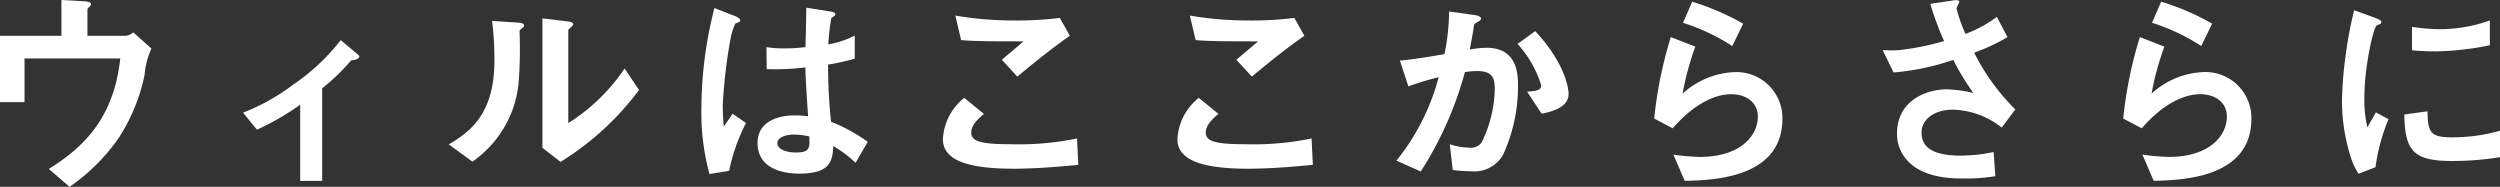
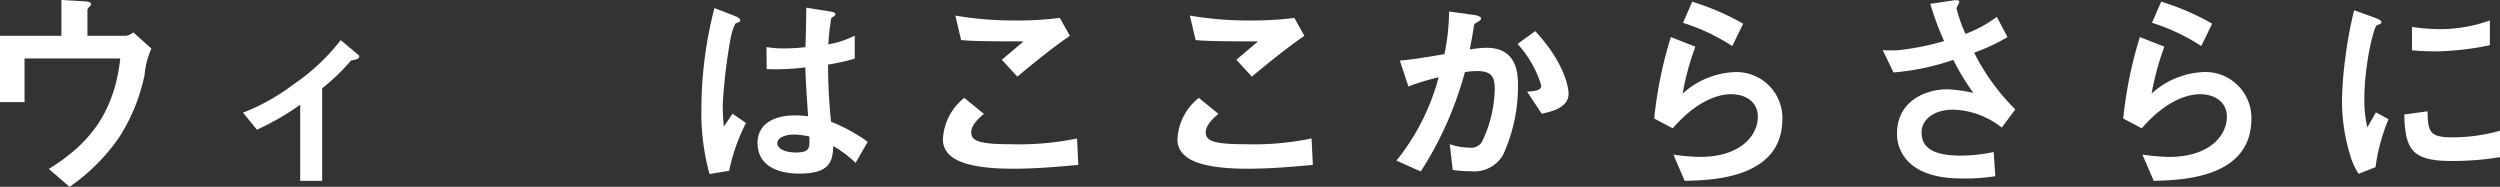
<svg xmlns="http://www.w3.org/2000/svg" width="217.519" height="16.254" viewBox="0 0 217.519 16.254">
  <rect x="0" y="0" width="217.519" height="16.254" fill="#333333" stroke="none" />
  <defs>
    <clipPath id="clip-path">
      <rect id="長方形_40" data-name="長方形 40" width="217.519" height="16.254" transform="translate(0 0)" fill="none" />
    </clipPath>
  </defs>
  <g id="グループ_18" data-name="グループ 18" transform="translate(0 0)">
    <g id="グループ_17" data-name="グループ 17" clip-path="url(#clip-path)">
      <path id="パス_76" data-name="パス 76" d="M12.58,6.513a15.954,15.954,0,0,1-2.227,5.455,16.815,16.815,0,0,1-4.3,4.286L4.249,14.7c3.21-2,5.659-4.565,6.216-9.612H2.134v3.8H0V3.117H5.344V0L7.31.112c.39.018.613.092.613.259,0,.038-.019.093-.13.2-.149.148-.186.2-.186.3V3.117h3.322a1.223,1.223,0,0,0,.668-.3l1.577,1.41a6.894,6.894,0,0,0-.594,2.282" fill="#fff" />
      <path id="パス_77" data-name="パス 77" d="M30.554,5.251a17.9,17.9,0,0,1-2.523,2.431v8.052H26.119V9.11a22.088,22.088,0,0,1-3.766,2.171L21.147,9.8a18.085,18.085,0,0,0,4.379-2.449,17.986,17.986,0,0,0,4.119-3.86l1.484,1.243c.074.056.13.112.13.186,0,.26-.557.315-.7.334" fill="#fff" />
-       <path id="パス_78" data-name="パス 78" d="M45.336,2.523c-.13.112-.13.149-.13.242a38.739,38.739,0,0,1-.092,4.564,9.457,9.457,0,0,1-4.008,6.735l-2.059-1.5c1.781-1.04,3.97-2.617,3.97-7.237a27.084,27.084,0,0,0-.2-3.507l2.245.149c.334.018.539.074.539.278,0,.074-.038.093-.261.278m3.434,11.56-1.578-1.225V1.6l2.152.259c.167.019.52.056.52.242,0,.074-.037.13-.2.278,0,.019-.222.2-.222.223v8.108a16.47,16.47,0,0,0,4.9-4.75L55.6,7.83a24.7,24.7,0,0,1-6.827,6.253" fill="#fff" />
      <path id="パス_79" data-name="パス 79" d="M63.441,14.862l-1.707.279a19.951,19.951,0,0,1-.705-5.752A35.159,35.159,0,0,1,62.161.7l1.8.7c.056.019.446.186.446.371a.161.161,0,0,1-.075.13,2.873,2.873,0,0,1-.352.149,5.261,5.261,0,0,0-.408,1.261,47.156,47.156,0,0,0-.687,5.752,18.227,18.227,0,0,0,.093,1.948l.761-1.113,1.169.8a16.264,16.264,0,0,0-1.466,4.156m11-.686A9.935,9.935,0,0,0,72.5,12.71c-.038,1.429-.409,2.394-2.932,2.394-.538,0-3.655,0-3.655-2.672,0-1.67,1.465-2.394,3.265-2.394.371,0,.761.037,1.132.074-.148-2.208-.2-2.987-.241-4.249a20.692,20.692,0,0,1-3.359.149L66.688,4.1a9.741,9.741,0,0,0,1.67.111A14.823,14.823,0,0,0,70.083,4.1c.038-1.392.038-1.6.075-3.433L72.236,1c.389.056.445.148.445.26,0,.092-.167.185-.352.3a21.244,21.244,0,0,0-.26,2.3,8.127,8.127,0,0,0,2.3-.76v2a17.4,17.4,0,0,1-2.32.519,45.726,45.726,0,0,0,.26,4.973A14.84,14.84,0,0,1,75.5,12.339ZM69.1,11.708c-.872,0-1.466.315-1.466.742s.538.817,1.633.817c1.225,0,1.187-.427,1.15-1.392a6.348,6.348,0,0,0-1.317-.167" fill="#fff" />
      <path id="パス_80" data-name="パス 80" d="M88.039,14.677c-1.652,0-4.305-.149-5.381-1.169a1.773,1.773,0,0,1-.613-1.448A4.871,4.871,0,0,1,83.9,8.516l1.707,1.392c-.464.39-1.1.965-1.1,1.6a.69.69,0,0,0,.26.594c.519.445,2.338.445,3.154.445a24.768,24.768,0,0,0,5.789-.5l.112,2.3c-1.633.148-3.637.334-5.789.334m.482-8.016L87.167,5.2l1.892-1.6c-3.08,0-4.342-.018-5.436-.111l-.5-2.134a30.017,30.017,0,0,0,5.009.427,30.021,30.021,0,0,0,4.082-.223l.872,1.559c-1.632,1.113-3.543,2.69-4.564,3.544" fill="#fff" />
      <path id="パス_81" data-name="パス 81" d="M108.444,14.677c-1.652,0-4.305-.149-5.381-1.169a1.773,1.773,0,0,1-.613-1.448,4.871,4.871,0,0,1,1.856-3.544l1.707,1.392c-.464.39-1.1.965-1.1,1.6a.69.69,0,0,0,.26.594c.519.445,2.338.445,3.154.445a24.768,24.768,0,0,0,5.789-.5l.112,2.3c-1.633.148-3.637.334-5.789.334m.482-8.016L107.572,5.2l1.892-1.6c-3.08,0-4.342-.018-5.436-.111l-.5-2.134a30.017,30.017,0,0,0,5.009.427,30.021,30.021,0,0,0,4.082-.223l.872,1.559c-1.632,1.113-3.543,2.69-4.564,3.544" fill="#fff" />
      <path id="パス_82" data-name="パス 82" d="M130.779,13.471A2.884,2.884,0,0,1,128,14.9a11.6,11.6,0,0,1-1.6-.112l-.26-2.245a5.182,5.182,0,0,0,1.67.3,1.142,1.142,0,0,0,1.113-.464,10.962,10.962,0,0,0,1.132-4.62c0-.983-.2-1.577-1.54-1.577a6.956,6.956,0,0,0-1.058.093,30.752,30.752,0,0,1-3.841,8.646l-2.115-.946a19.472,19.472,0,0,0,3.674-7.255,23.36,23.36,0,0,0-2.635.8L121.8,5.27c1.355-.111,3.062-.427,3.878-.557A19.133,19.133,0,0,0,126.084,1l2.264.316c.148.018.519.13.519.3,0,.074-.037.129-.241.259-.334.2-.371.223-.389.409-.093.668-.223,1.317-.353,2.022a8.722,8.722,0,0,1,1.466-.148c2.523,0,2.727,2.059,2.727,3.191a14.234,14.234,0,0,1-1.3,6.123m3.358-3.581-1.262-1.911c.8-.074,1.225-.111,1.225-.557a9.485,9.485,0,0,0-2.06-3.6l1.54-1.114c2.431,2.6,2.9,4.787,2.9,5.455,0,1.058-1.151,1.5-2.338,1.726" fill="#fff" />
      <path id="パス_83" data-name="パス 83" d="M146.581,15.735l-.983-2.283a18.442,18.442,0,0,0,2.319.2c3.451,0,5.029-1.8,5.029-3.506,0-1.188-.947-1.949-2.338-1.949-1.281,0-3.155.743-5.066,2.969l-1.614-.853a36.2,36.2,0,0,1,1.447-7.088l2.134.835A23.7,23.7,0,0,0,146.4,8.146a7.132,7.132,0,0,1,4.564-1.874,4,4,0,0,1,4.119,4.063c0,5.233-6.2,5.344-8.5,5.4m4.138-11.727a17.546,17.546,0,0,0-4.286-2.022l.8-1.837a21.964,21.964,0,0,1,4.434,1.911Z" fill="#fff" />
      <path id="パス_84" data-name="パス 84" d="M174.167,11.1a7.145,7.145,0,0,0-4.249-1.559c-1.484,0-2.728.743-2.728,2,0,1.429,1.244,2,3.414,2a14.074,14.074,0,0,0,2.858-.315l.148,2.1a15.434,15.434,0,0,1-2.931.2c-1.076,0-3.6-.093-4.9-1.763a3.4,3.4,0,0,1-.723-2.171c0-2.69,2.338-3.822,4.379-3.822a12.322,12.322,0,0,1,2.263.315,20.293,20.293,0,0,1-1.744-2.876,21.307,21.307,0,0,1-5.2,1.095l-.947-1.948a9.411,9.411,0,0,0,1.466,0,23.167,23.167,0,0,0,3.878-.78A25.665,25.665,0,0,1,167.951.334l1.874-.278c.13-.019.65-.13.65.111,0,.093-.242.464-.242.575a13.053,13.053,0,0,0,.78,2.208,10.919,10.919,0,0,0,2.727-1.484l.928,1.763a17.008,17.008,0,0,1-2.9,1.354,18.652,18.652,0,0,0,3.581,4.936Z" fill="#fff" />
      <path id="パス_85" data-name="パス 85" d="M187.39,15.735l-.983-2.283a18.442,18.442,0,0,0,2.319.2c3.451,0,5.029-1.8,5.029-3.506,0-1.188-.947-1.949-2.338-1.949-1.281,0-3.155.743-5.066,2.969l-1.614-.853a36.194,36.194,0,0,1,1.447-7.088l2.134.835a23.7,23.7,0,0,0-1.113,4.082,7.132,7.132,0,0,1,4.564-1.874,4,4,0,0,1,4.119,4.063c0,5.233-6.2,5.344-8.5,5.4m4.138-11.727a17.546,17.546,0,0,0-4.286-2.022l.8-1.837a21.963,21.963,0,0,1,4.434,1.911Z" fill="#fff" />
      <path id="パス_86" data-name="パス 86" d="M206.683,14.547l-1.466.575a5.682,5.682,0,0,1-.687-1.465,16.189,16.189,0,0,1-.76-4.88,32.8,32.8,0,0,1,.278-3.656,36.839,36.839,0,0,1,.779-4.23l1.893.686c.13.056.482.186.482.334a.217.217,0,0,1-.092.167c-.038.019-.279.112-.316.13-.278.167-1.076,3.526-1.076,6.327a10.192,10.192,0,0,0,.26,2.542c.222-.389.334-.575.742-1.3l1.1.593a16.451,16.451,0,0,0-1.132,4.175m6.642-.538c-3.377,0-4.082-.909-4.137-4.045l2.022-.278c.019,1.763.2,2.264,2.078,2.264a15.109,15.109,0,0,0,4.231-.576v2.3a25.312,25.312,0,0,1-4.194.334m-1.484-9.537c-.148,0-1,0-1.985-.093V2.338a16.376,16.376,0,0,0,2.375.2,12.968,12.968,0,0,0,4.4-.76V3.934a24.909,24.909,0,0,1-4.787.538" fill="#fff" />
    </g>
  </g>
</svg>